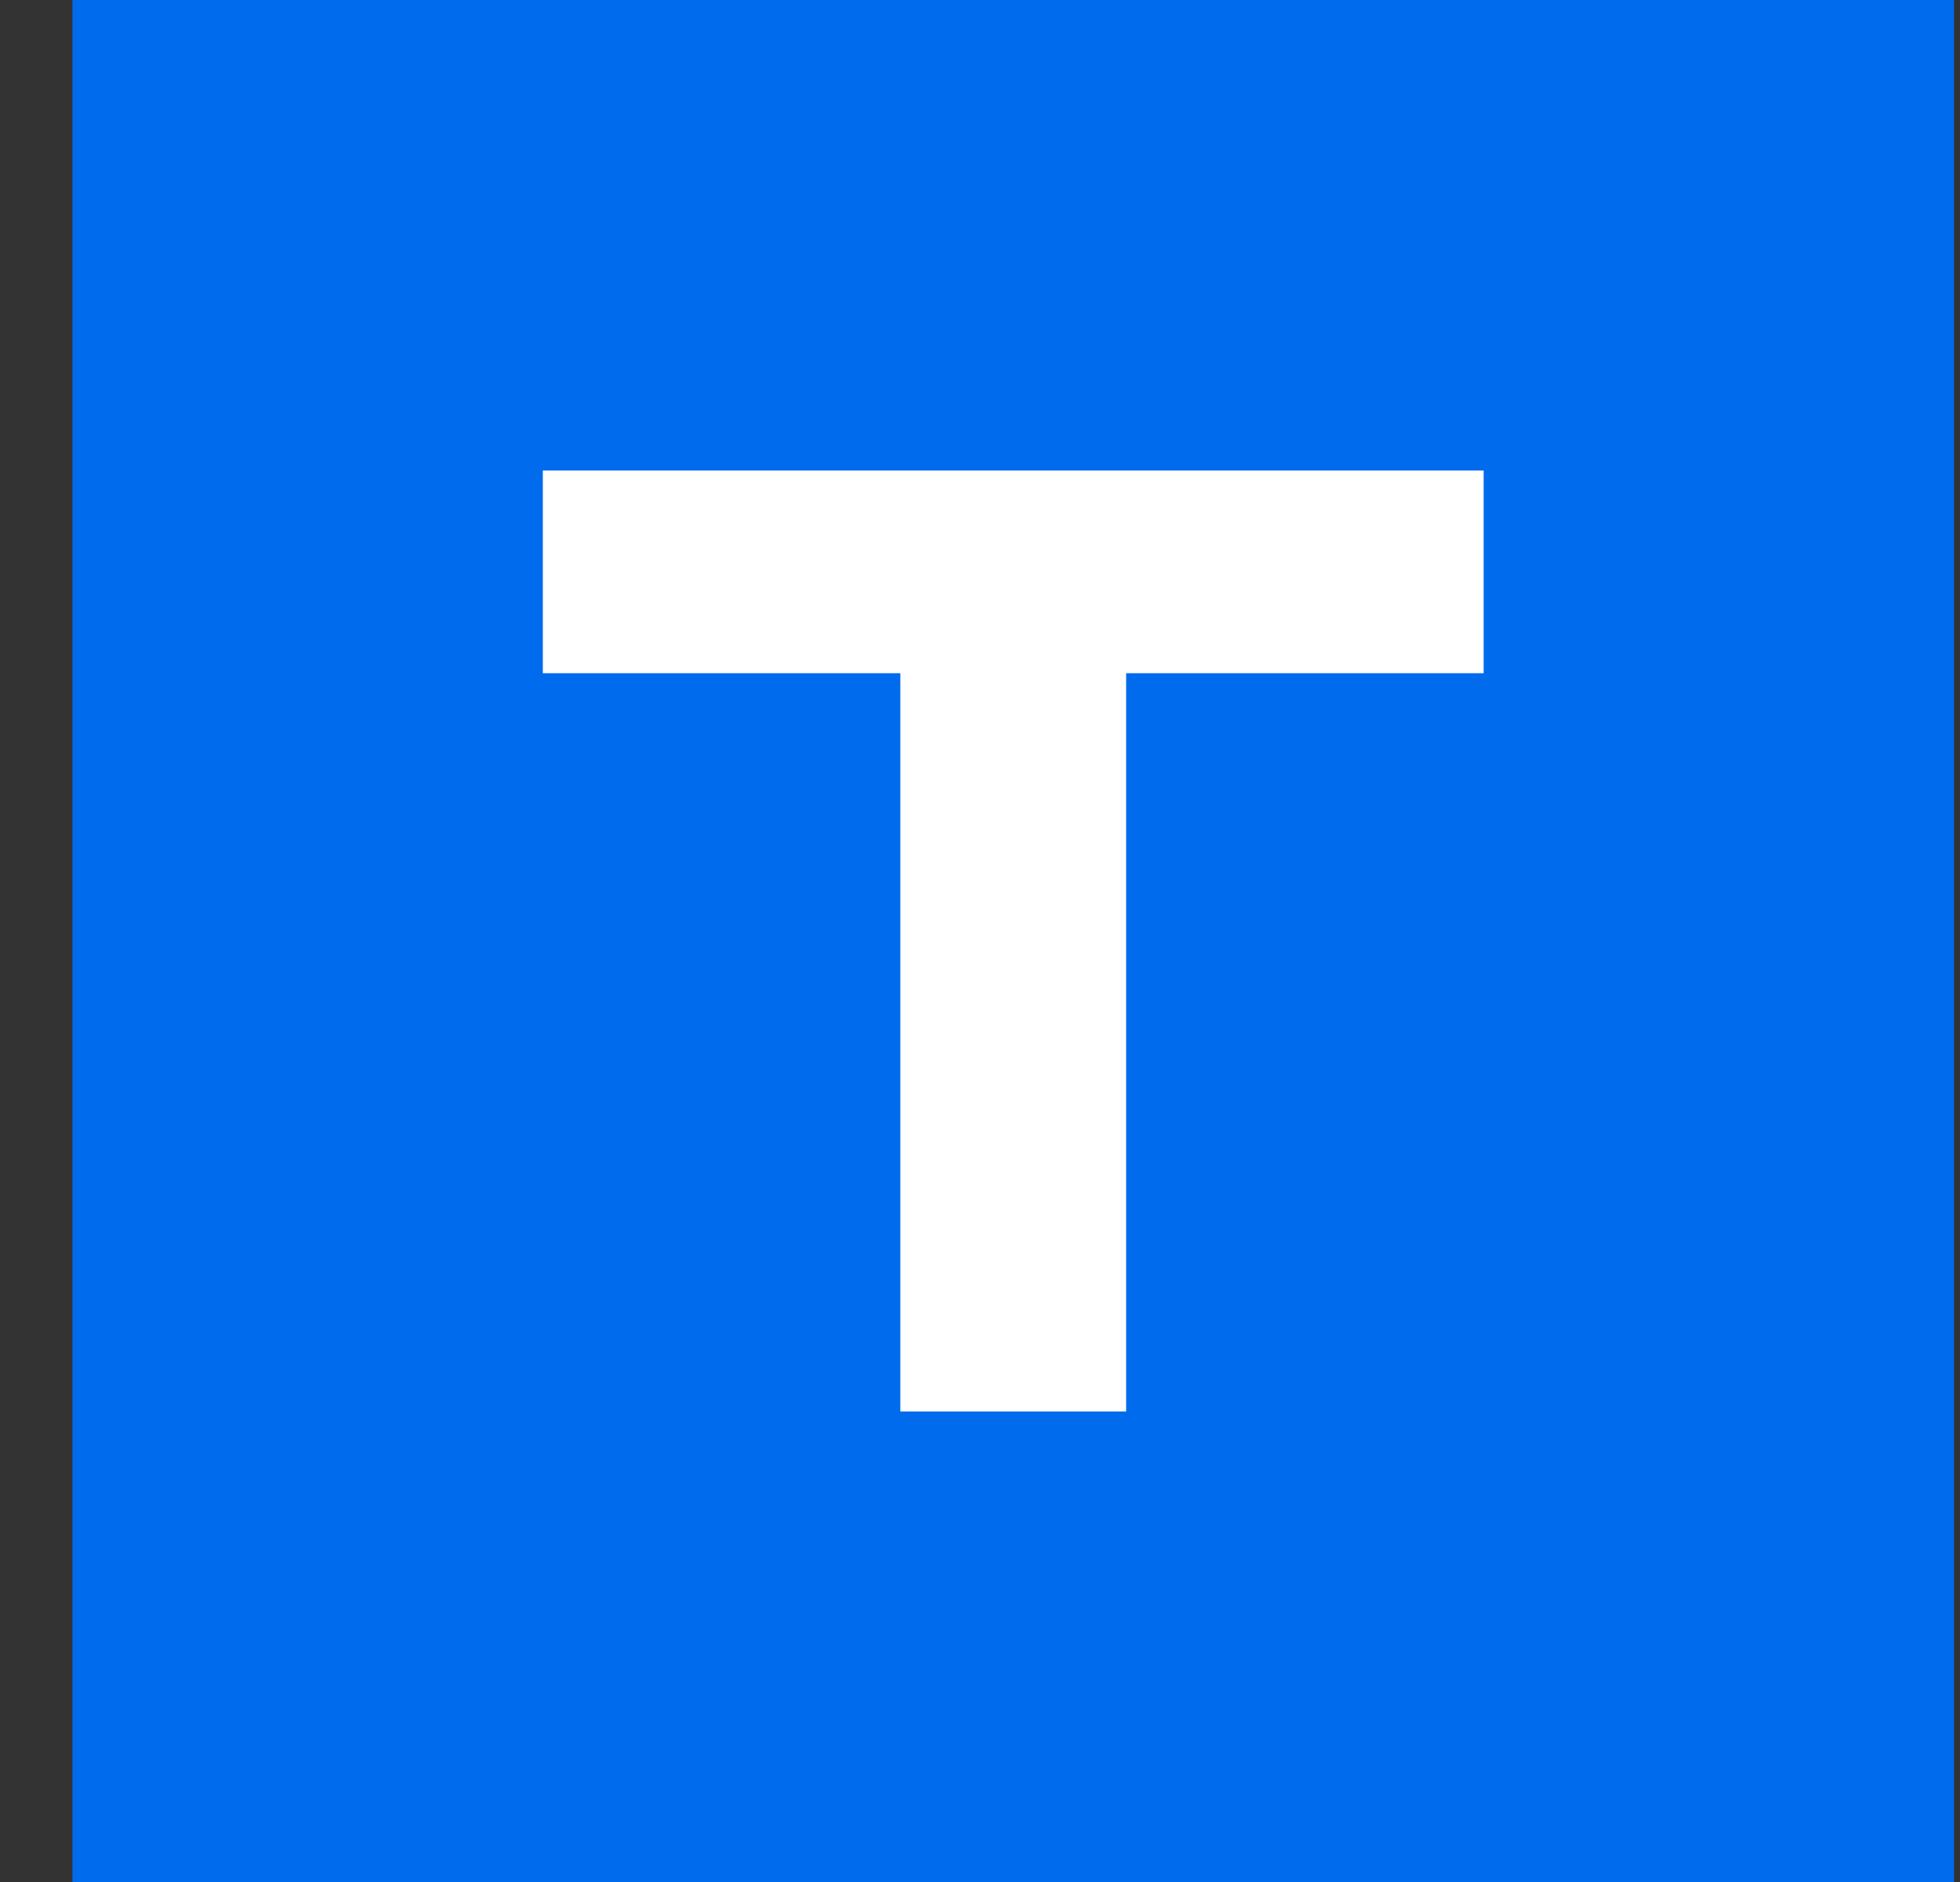
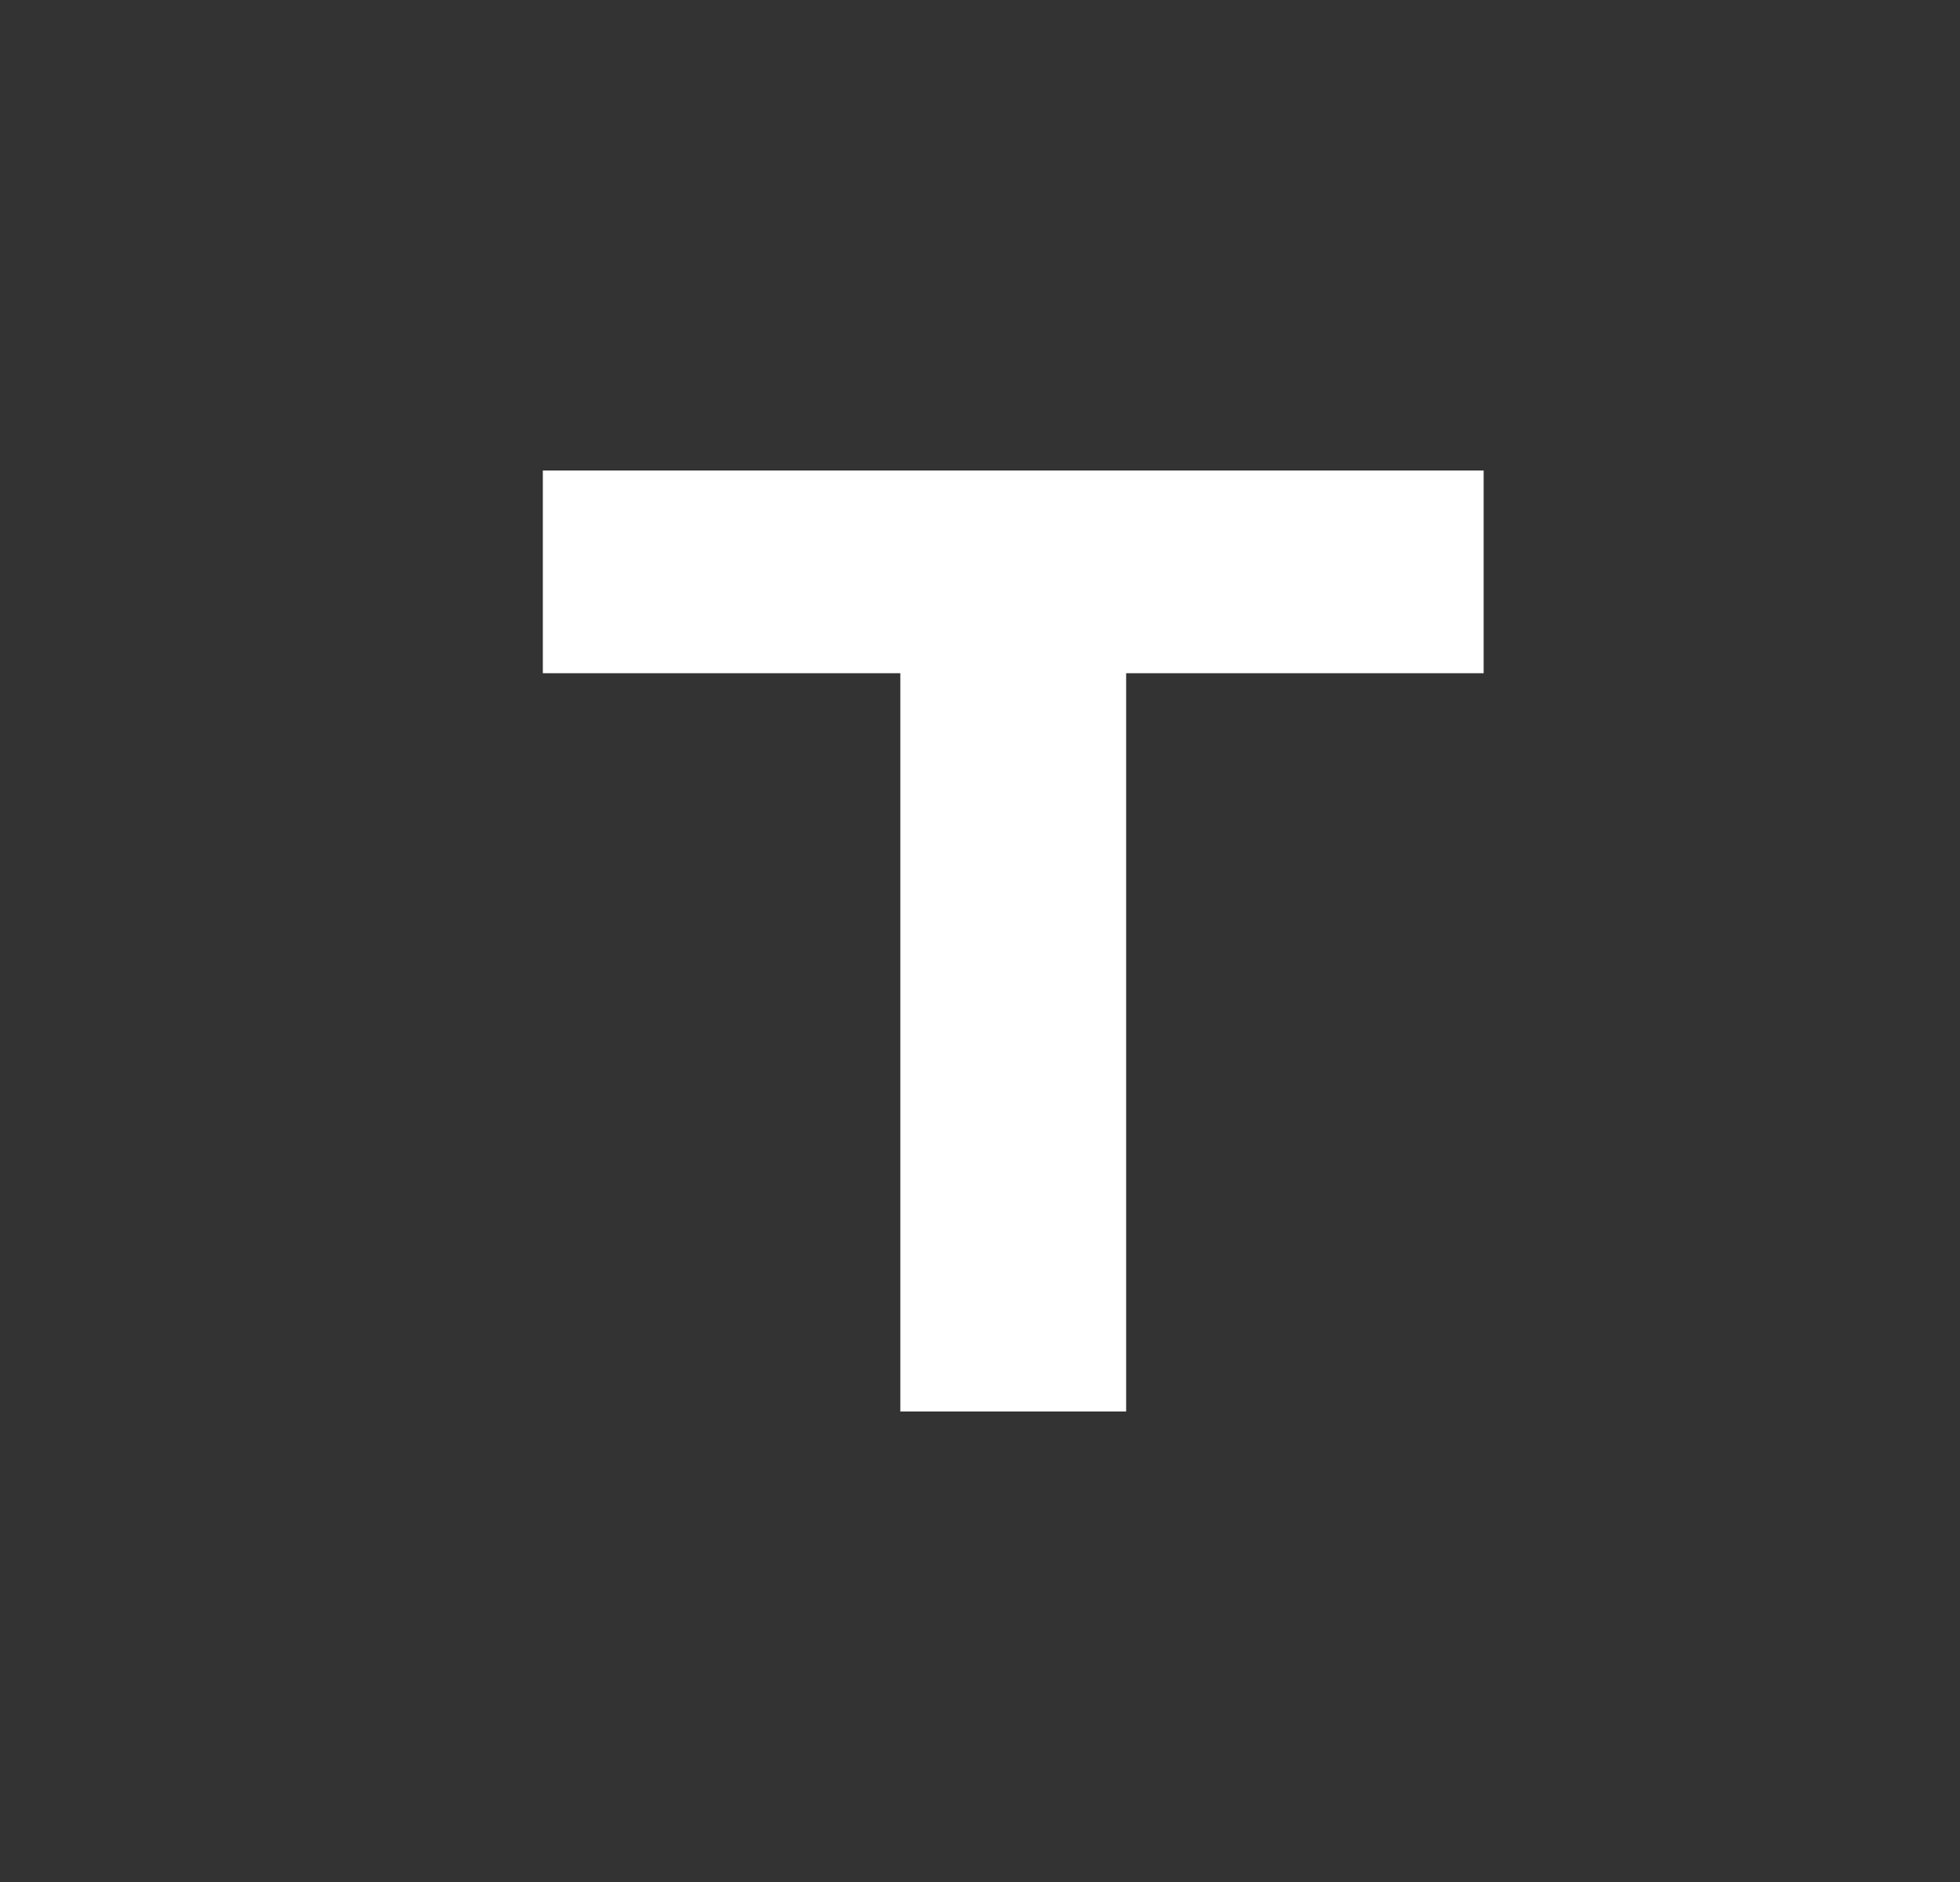
<svg xmlns="http://www.w3.org/2000/svg" width="25" height="24" viewBox="0 0 25 24" fill="none">
  <rect x="0" y="0" width="25" height="24" fill="#333333" stroke="none" />
-   <rect x="0.924" width="24" height="24" fill="#006BED" />
  <path d="M18.924 6H6.924V8.585H11.484V18H14.364V8.585H18.924V6Z" fill="white" />
</svg>